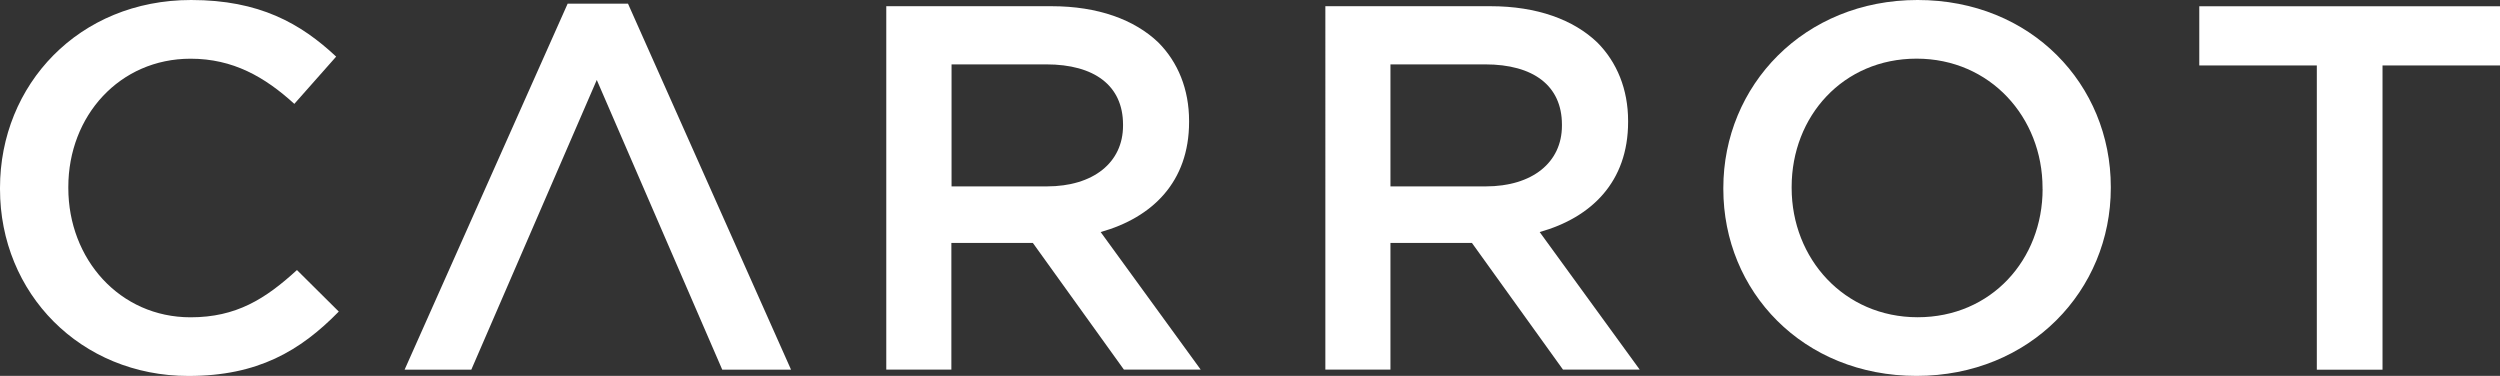
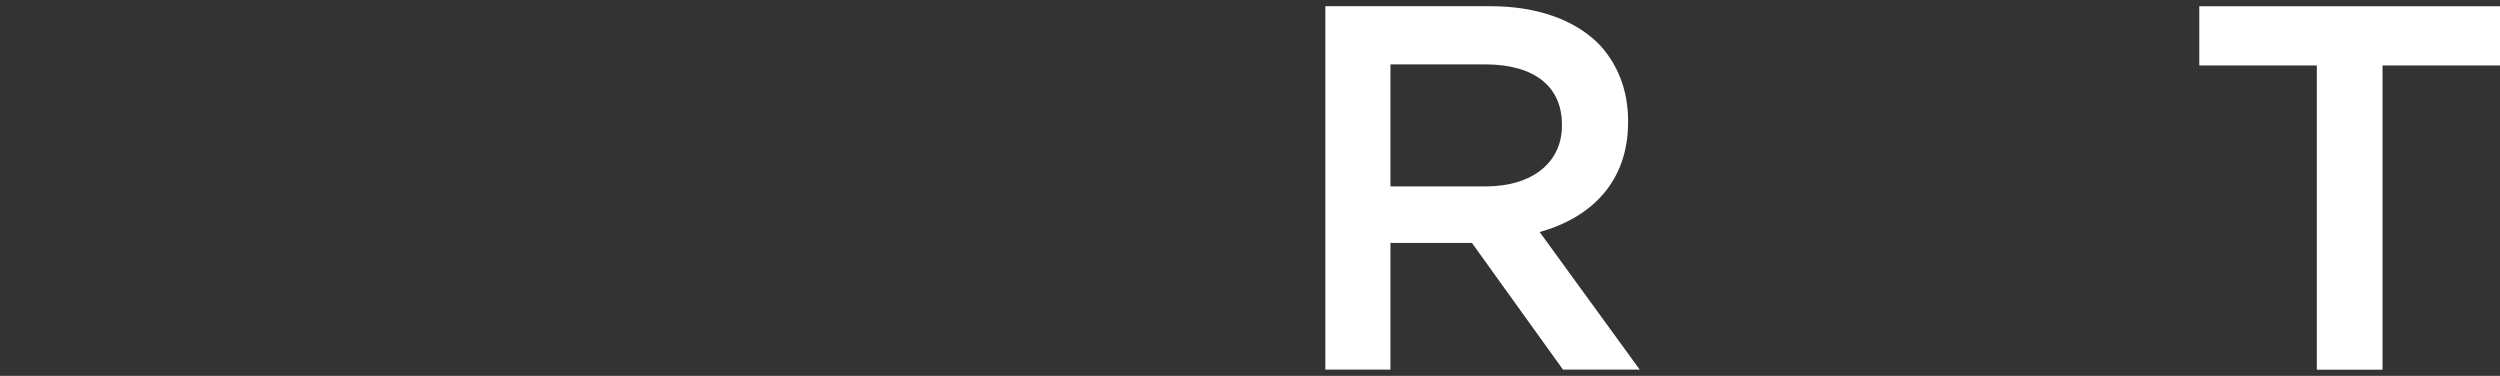
<svg xmlns="http://www.w3.org/2000/svg" id="Layer_1" data-name="Layer 1" viewBox="0 0 419 63">
  <rect x="0" y="0" width="419" height="63" fill="#333333" stroke="none" />
  <defs>
    <style>      .cls-1 {        fill: #fff;        fill-rule: evenodd;      }    </style>
  </defs>
-   <path class="cls-1" d="M0,31.68v-.18C0,14.19,13.22,0,32.03,0,43.47,0,50.39,3.92,56.34,9.49l-7.01,7.92c-4.97-4.53-10.29-7.57-17.39-7.57-11.89,0-20.49,9.57-20.49,21.5v.17c0,11.92,8.61,21.67,20.49,21.67,7.63,0,12.51-3.05,17.83-7.92l7.01,6.96c-6.48,6.61-13.58,10.79-25.2,10.79C13.49,63,0,49.17,0,31.68Z" />
-   <polygon class="cls-1" points="100.02 13.4 78.99 61.96 67.81 61.96 95.14 .61 105.25 .61 132.58 61.96 121.05 61.96 100.02 13.4" />
-   <path class="cls-1" d="M148.55,1.04h27.68c7.81,0,13.93,2.26,17.92,6.09,3.28,3.3,5.14,7.83,5.14,13.14v.17c0,10.01-6.12,16.01-14.82,18.45l16.77,23.06h-12.87l-15.26-21.23h-13.66v21.23h-10.91V1.04ZM175.44,31.24c7.81,0,12.78-4,12.78-10.18v-.18c0-6.52-4.79-10.09-12.86-10.09h-15.88v20.45h15.97Z" />
  <path class="cls-1" d="M222.12,1.04h27.68c7.81,0,13.93,2.26,17.92,6.09,3.28,3.3,5.15,7.83,5.15,13.14v.17c0,10.01-6.12,16.01-14.82,18.45l16.77,23.06h-12.86l-15.26-21.23h-13.66v21.23h-10.91V1.04ZM249,31.24c7.81,0,12.78-4,12.78-10.18v-.18c0-6.52-4.79-10.09-12.86-10.09h-15.88v20.45h15.97Z" />
-   <path class="cls-1" d="M288.83,31.68v-.18c0-17.14,13.49-31.5,32.56-31.5s32.38,14.19,32.38,31.33v.17c0,17.15-13.49,31.5-32.56,31.5s-32.38-14.18-32.38-31.32ZM342.33,31.68v-.18c0-11.83-8.78-21.67-21.11-21.67s-20.94,9.66-20.94,21.5v.17c0,11.84,8.78,21.67,21.12,21.67s20.94-9.66,20.94-21.49Z" />
  <polygon class="cls-1" points="388.3 10.97 368.6 10.97 368.6 1.05 419 1.05 419 10.97 399.31 10.97 399.31 61.96 388.3 61.96 388.3 10.97" />
</svg>